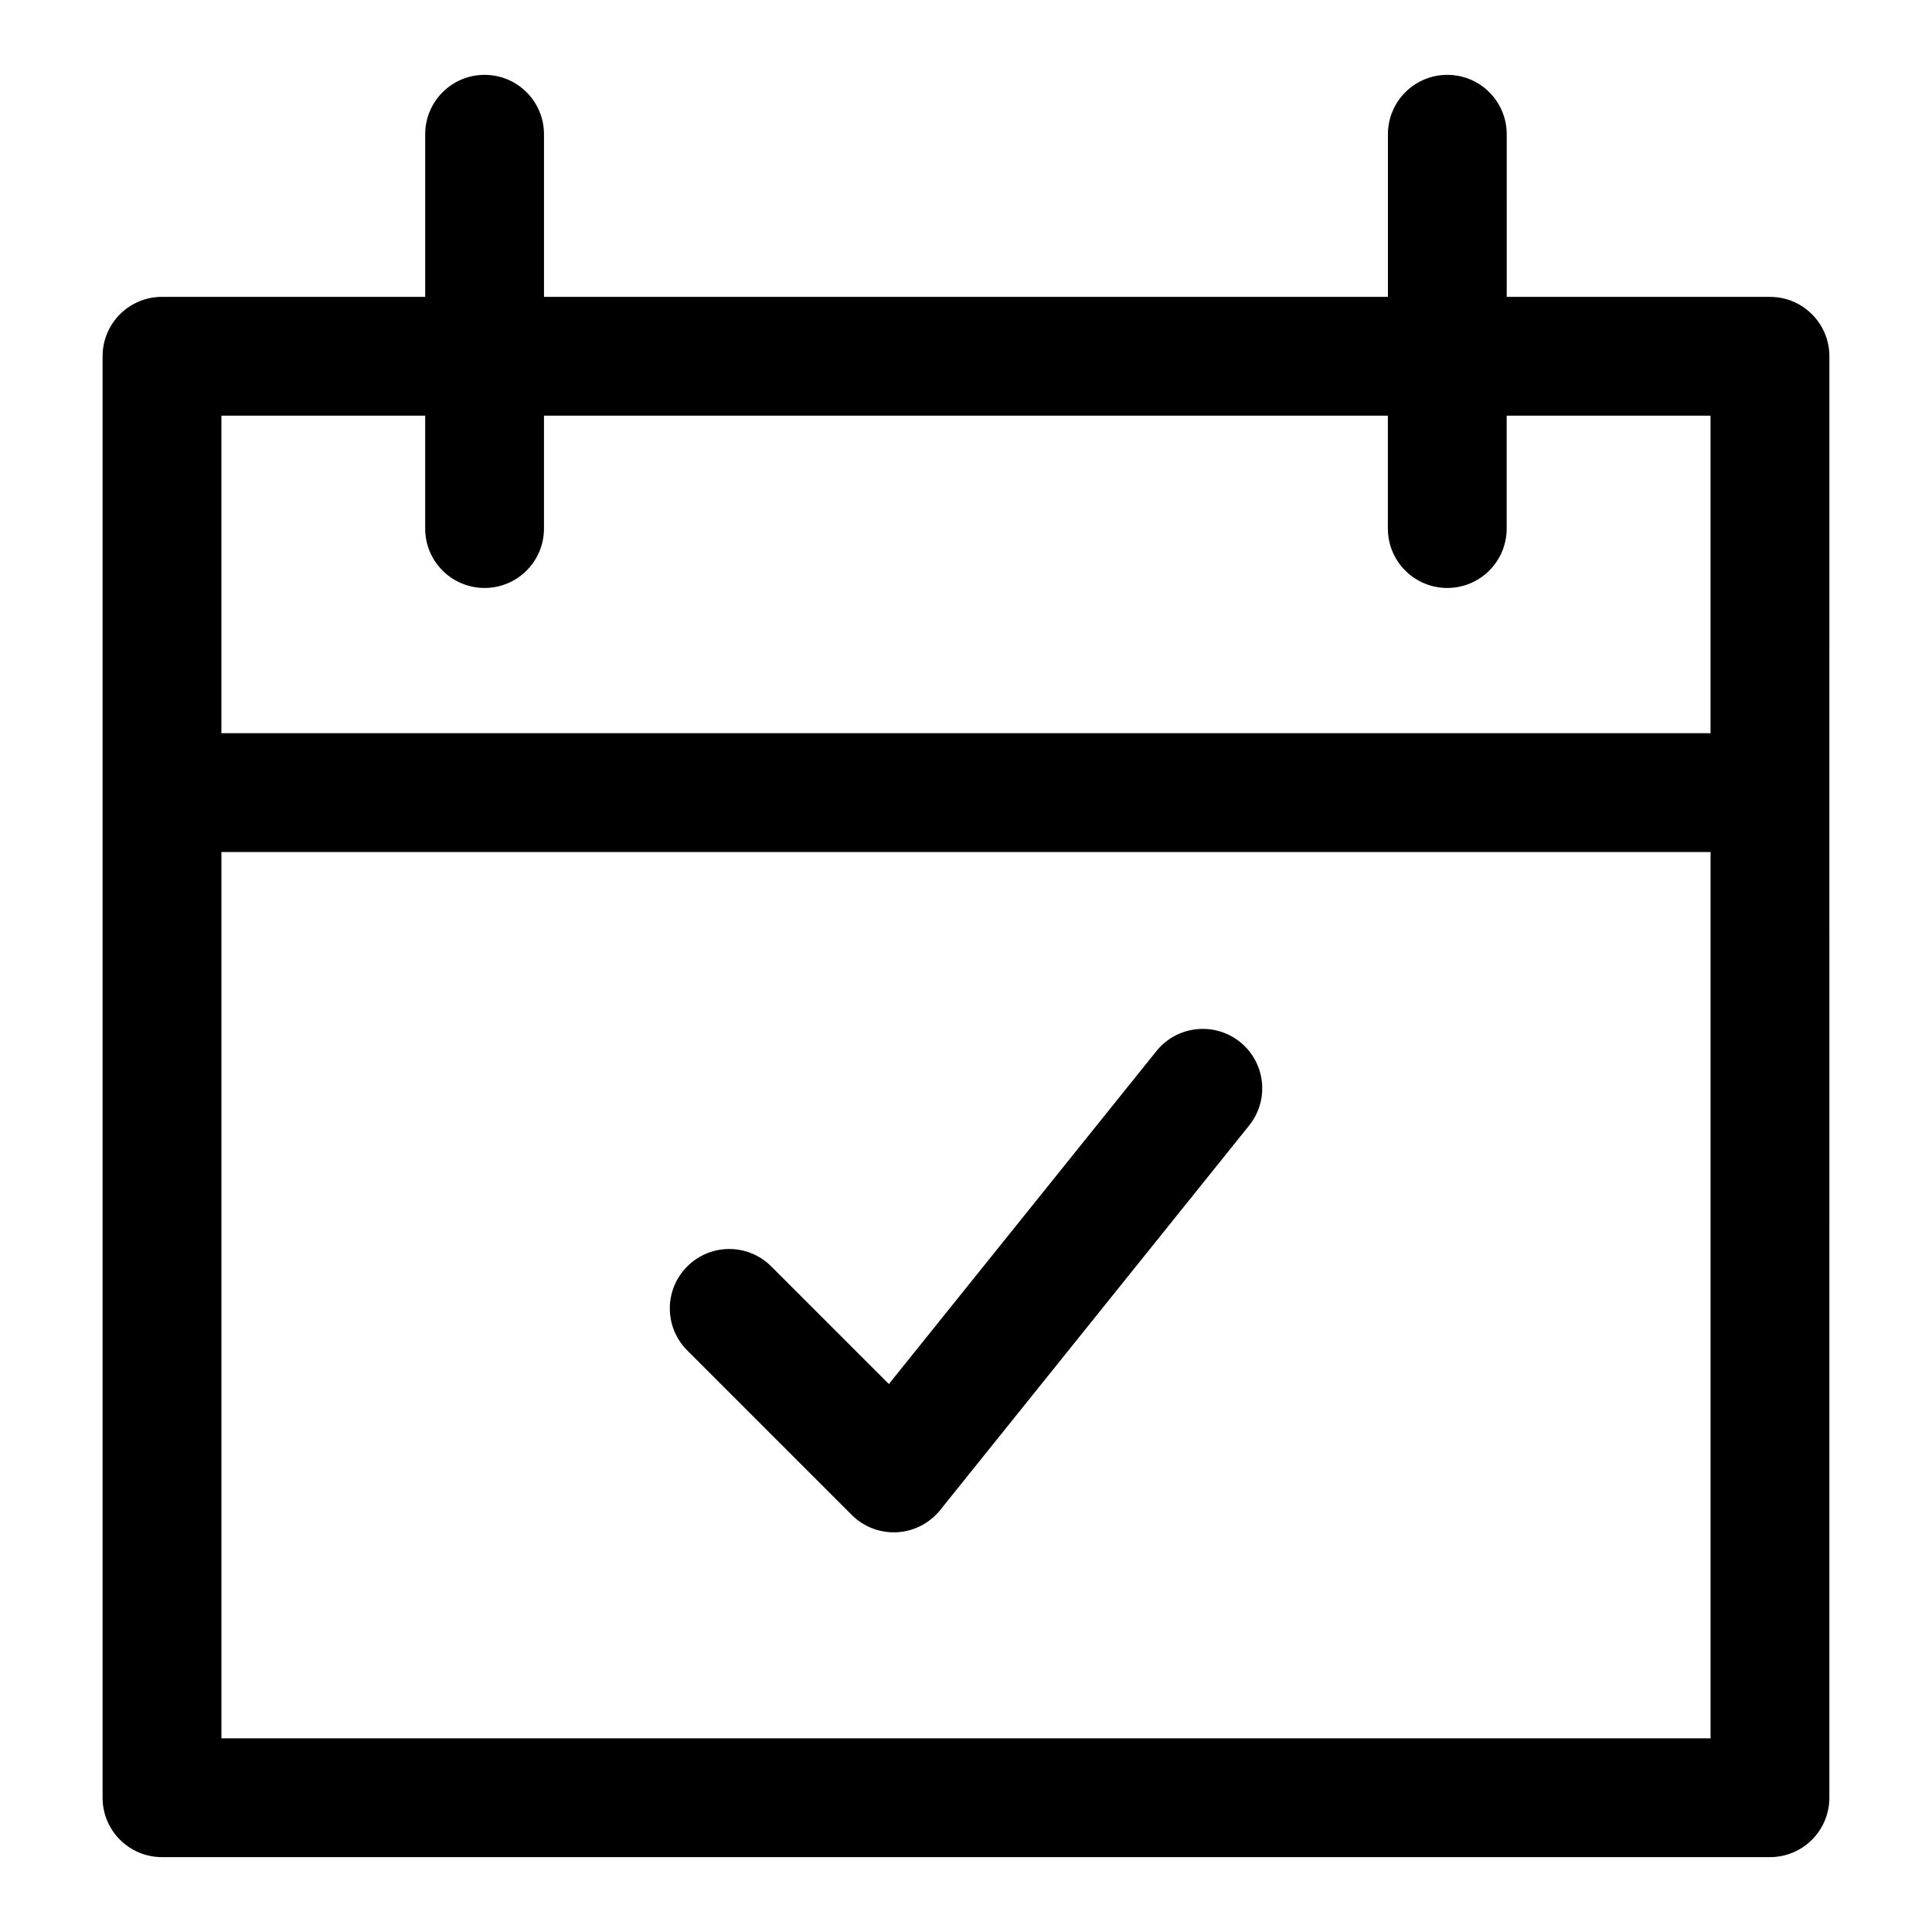
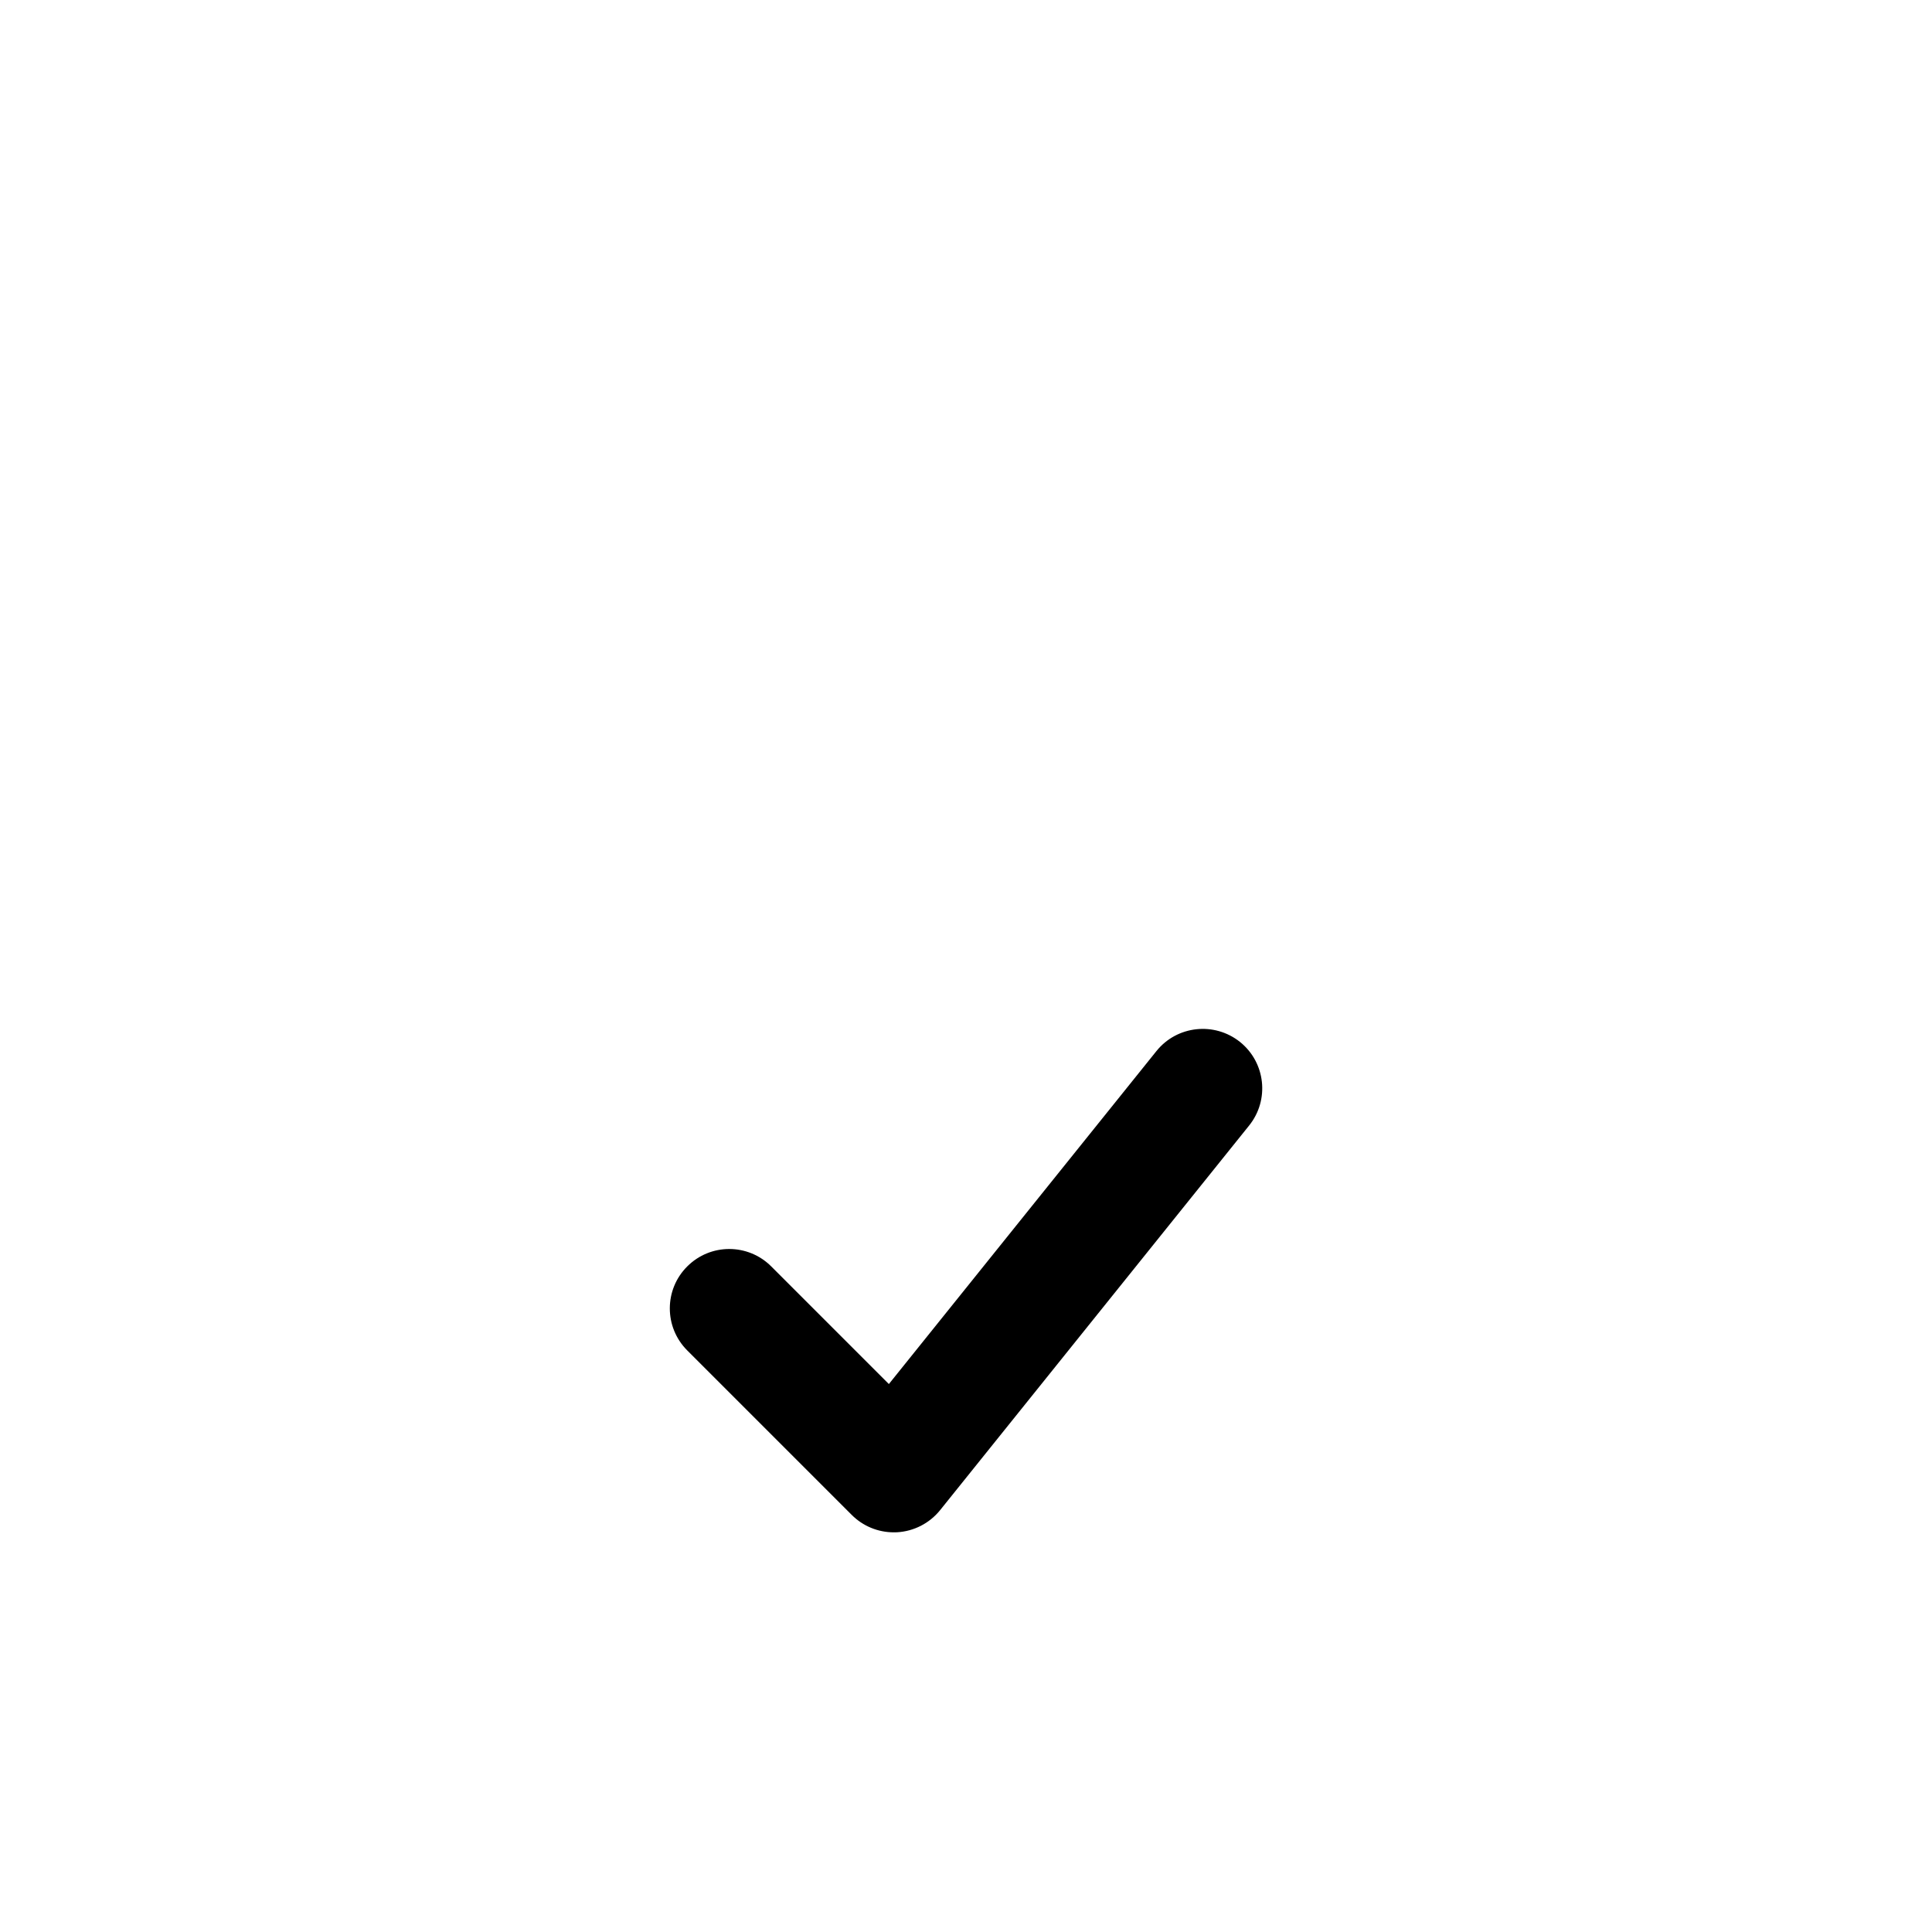
<svg xmlns="http://www.w3.org/2000/svg" fill="#000000" width="800px" height="800px" version="1.1" viewBox="144 144 512 512">
  <g>
-     <path d="m186.93 636.16h426.13c8.707 0 15.742-7.055 15.742-15.742l0.004-382c0-8.691-7.039-15.742-15.742-15.742h-69.762l-0.004-43.094c0-8.691-7.039-15.742-15.742-15.742-8.707 0-15.742 7.055-15.742 15.742v43.09h-223.65v-43.09c0-8.691-7.039-15.742-15.742-15.742-8.707 0-15.742 7.055-15.742 15.742v43.09h-69.75c-8.707 0-15.742 7.055-15.742 15.742v382c0 8.691 7.035 15.746 15.742 15.746zm15.746-31.488v-234.87h394.64v234.87zm54-350.51v29.914c0 8.691 7.039 15.742 15.742 15.742 8.707 0 15.742-7.055 15.742-15.742v-29.914h223.64v29.914c0 8.691 7.039 15.742 15.742 15.742 8.707 0 15.742-7.055 15.742-15.742v-29.914h54.02v84.137h-394.63v-84.137z" />
    <path d="m450.47 422.54-70.91 88.246-31.172-31.172c-6.156-6.156-16.105-6.156-22.262 0-6.156 6.141-6.156 16.105 0 22.262l43.594 43.594c2.961 2.961 6.957 4.613 11.133 4.613 0.285 0 0.566 0 0.867-0.016 4.457-0.25 8.613-2.379 11.414-5.856l81.902-101.94c5.449-6.785 4.359-16.688-2.41-22.137-6.805-5.434-16.707-4.363-22.156 2.406z" />
  </g>
</svg>